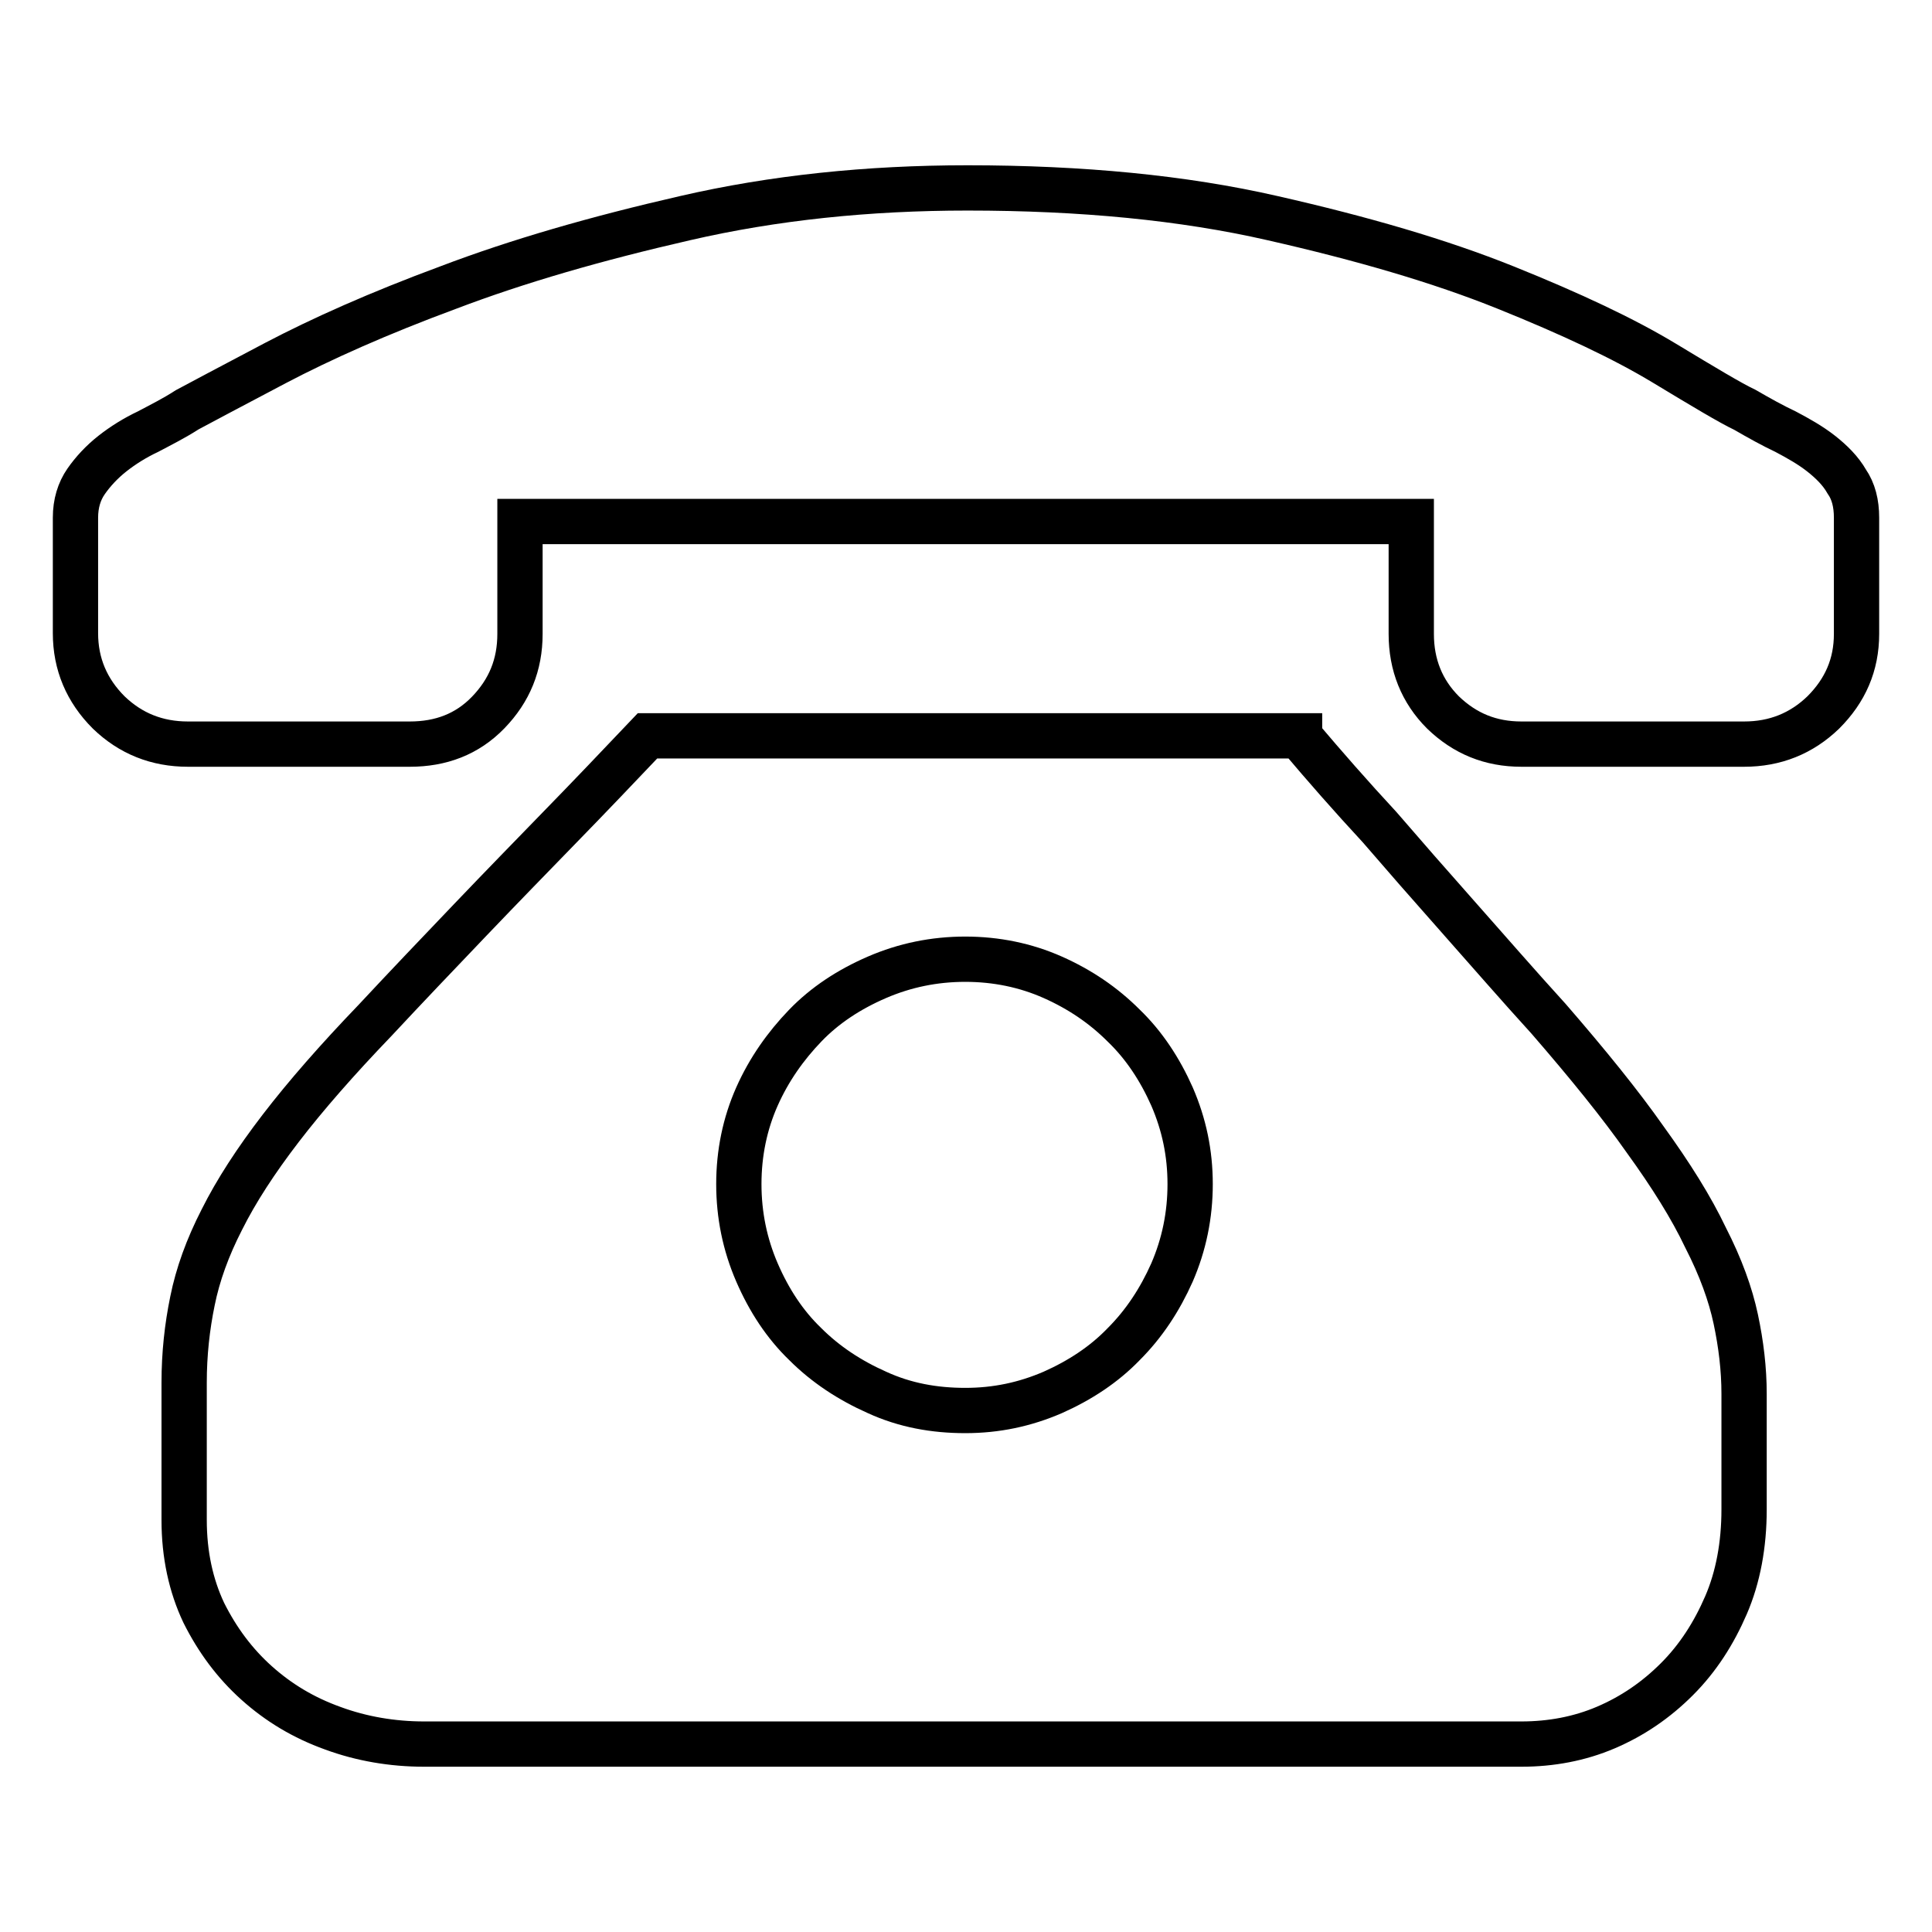
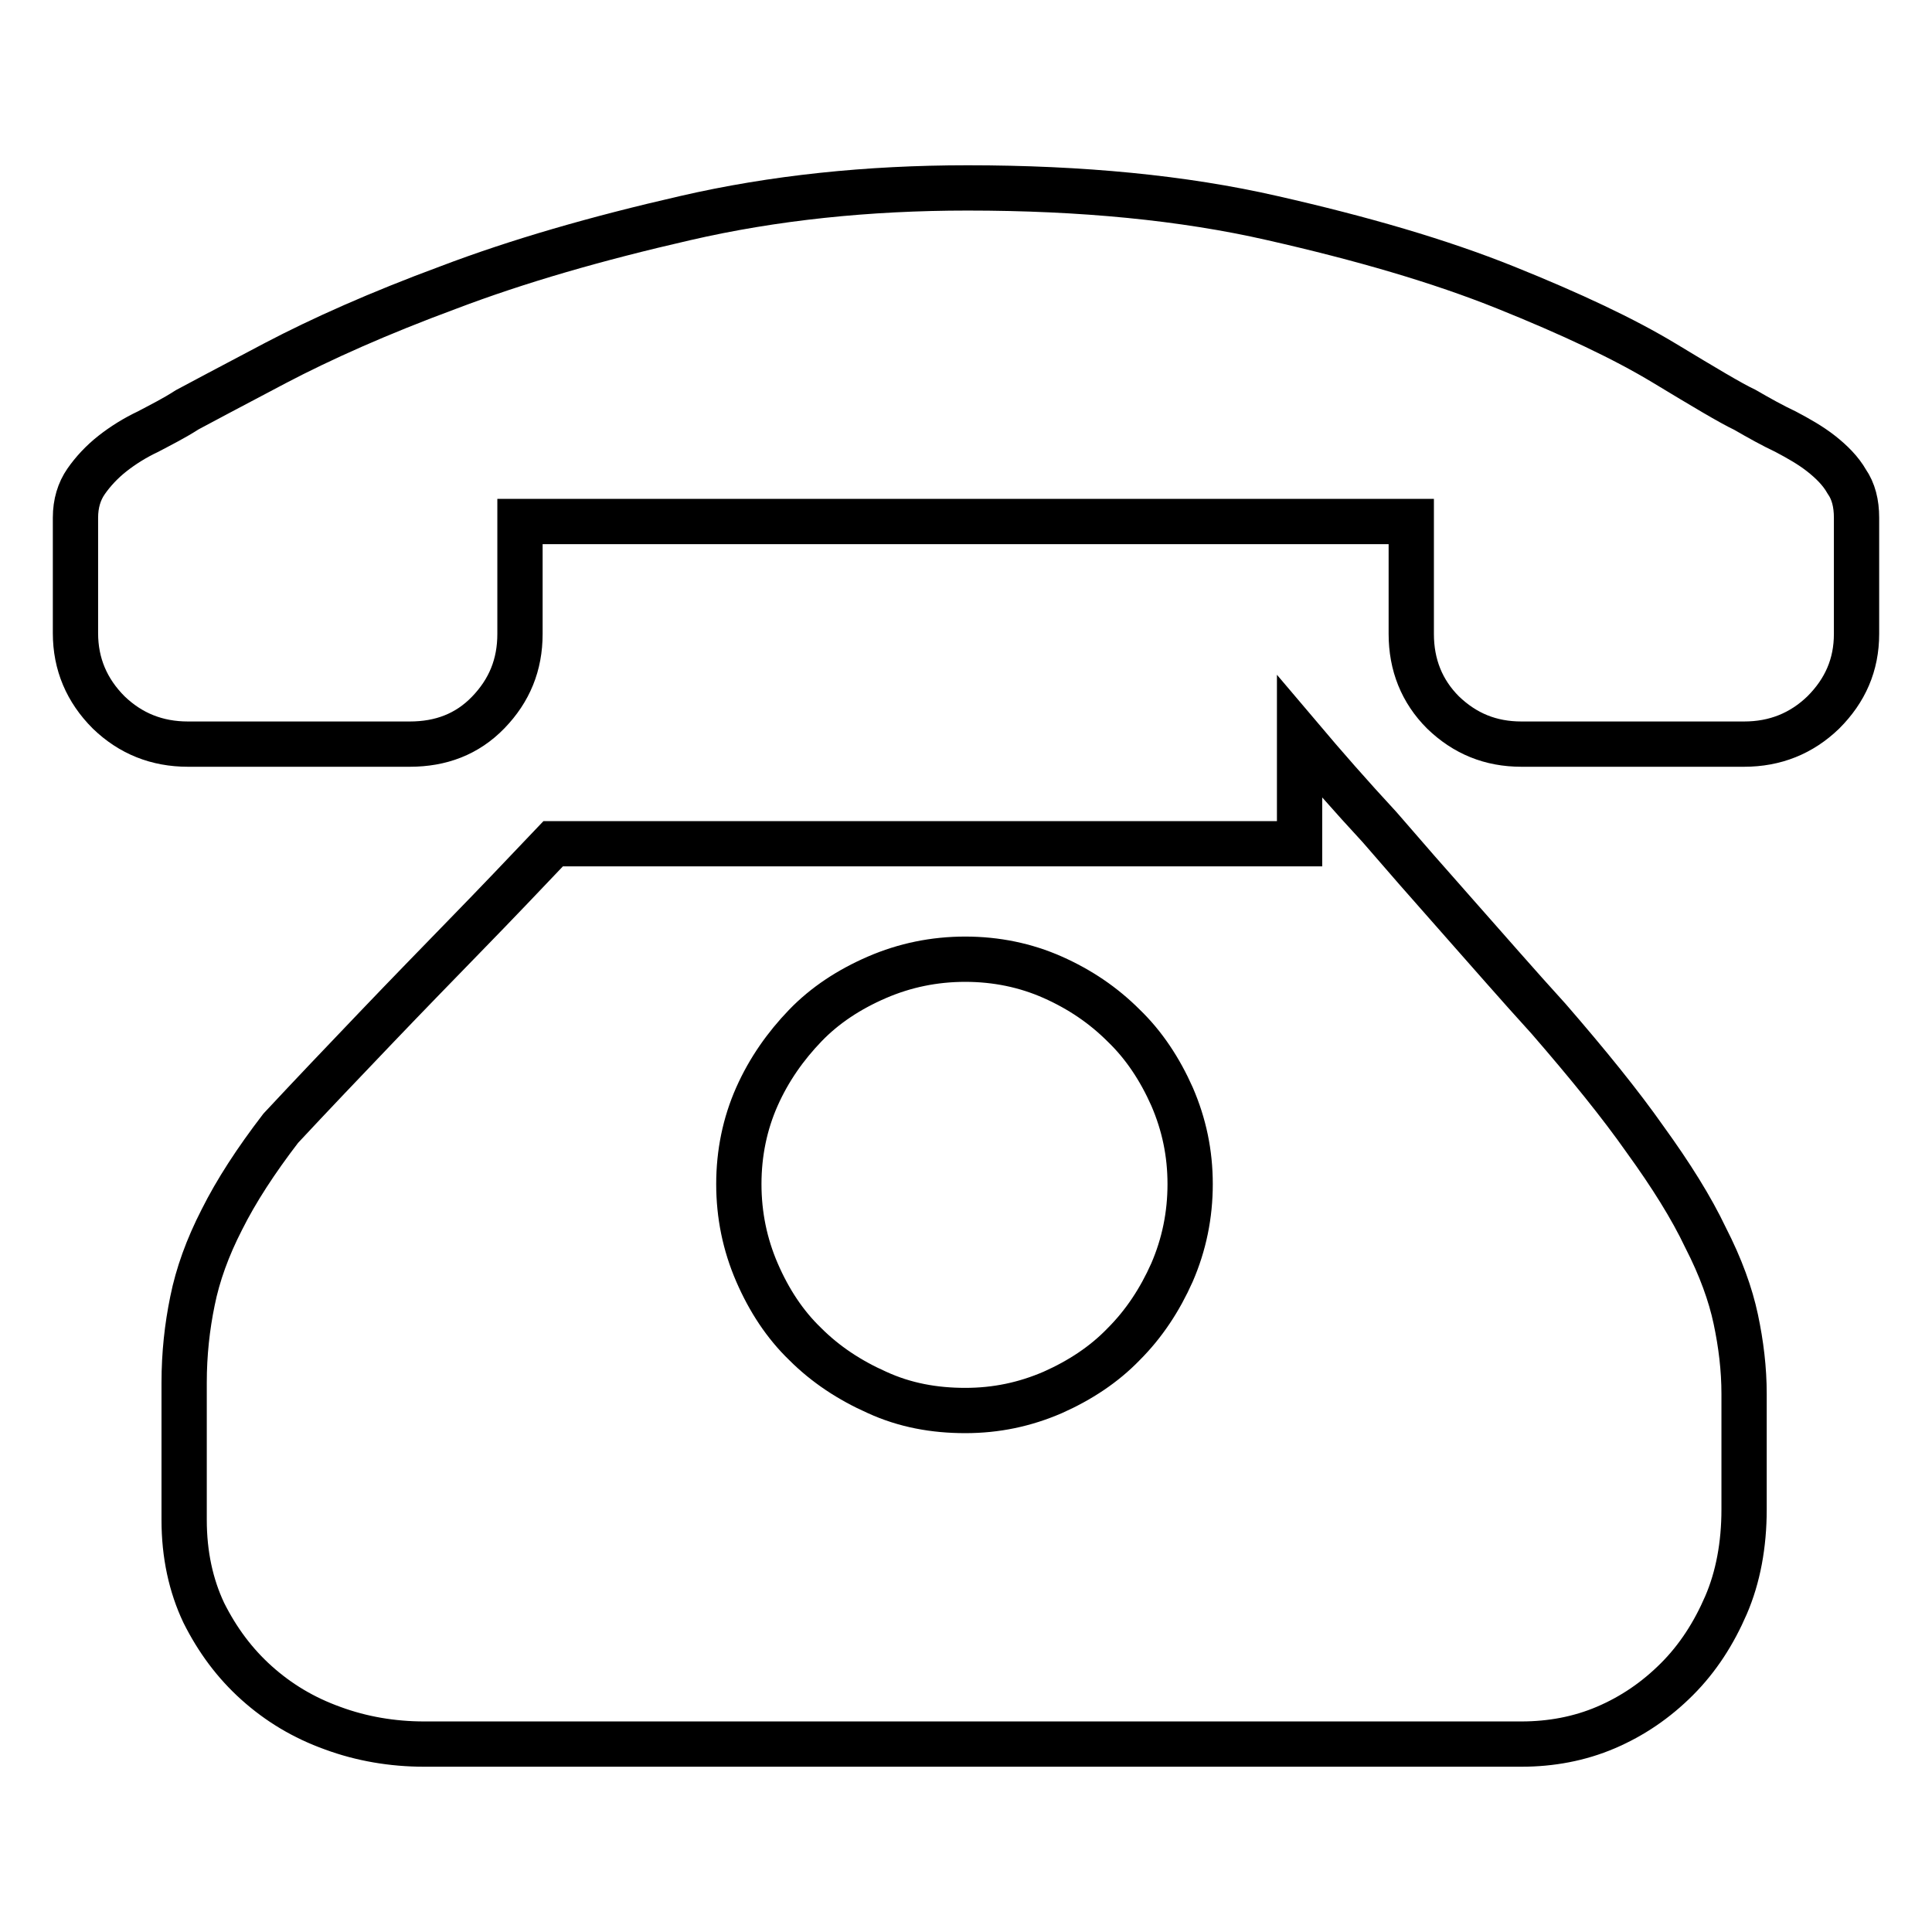
<svg xmlns="http://www.w3.org/2000/svg" version="1.1" x="0px" y="0px" viewBox="0 0 256 256" enable-background="new 0 0 256 256" xml:space="preserve">
  <g>
-     <path stroke-width="6" fill-opacity="0" stroke="#000000" d="M172.2,97.6c3.3,3.9,6.8,7.9,10.6,12c3.1,3.6,6.6,7.6,10.5,12c3.9,4.4,7.8,8.9,11.9,13.4 c5.2,6,9.5,11.3,12.8,16c3.4,4.7,6.1,9,8,13c2,3.9,3.3,7.5,4,10.8c0.7,3.3,1.1,6.6,1.1,9.9v15.3c0,4.7-0.8,9-2.4,12.7 s-3.7,7-6.5,9.8c-2.8,2.8-5.9,4.9-9.4,6.4c-3.5,1.5-7.3,2.2-11.2,2.2H56.2c-4.2,0-8.3-0.7-12.1-2.1c-3.9-1.4-7.2-3.4-10.1-6 c-2.9-2.6-5.2-5.7-7-9.3c-1.7-3.6-2.6-7.7-2.6-12.3v-18.2c0-3.8,0.4-7.4,1.1-10.8c0.7-3.5,2-7.1,3.9-10.8c1.9-3.8,4.5-7.8,7.8-12.1 c3.3-4.3,7.5-9.1,12.5-14.3c4.1-4.4,8.3-8.8,12.6-13.3c4.3-4.5,8.2-8.5,11.7-12.1c4.1-4.2,8-8.3,11.8-12.3H172.2L172.2,97.6z  M127.9,186.9c4.1,0,7.9-0.8,11.6-2.4c3.6-1.6,6.8-3.7,9.4-6.4c2.7-2.7,4.8-5.9,6.4-9.5c1.6-3.7,2.4-7.6,2.4-11.7 c0-4.1-0.8-7.9-2.4-11.6c-1.6-3.6-3.7-6.8-6.4-9.4c-2.7-2.7-5.8-4.8-9.4-6.4c-3.6-1.6-7.5-2.4-11.6-2.4c-4.1,0-8,0.8-11.7,2.4 c-3.7,1.6-6.9,3.7-9.5,6.4s-4.8,5.8-6.4,9.4c-1.6,3.6-2.4,7.5-2.4,11.6c0,4.1,0.8,8,2.4,11.7c1.6,3.7,3.7,6.9,6.4,9.5 c2.7,2.7,5.9,4.8,9.5,6.4C119.9,186.2,123.8,186.9,127.9,186.9z M246,69.1v14.9c0,4.1-1.5,7.5-4.4,10.4c-2.9,2.8-6.4,4.2-10.5,4.2 h-29.5c-4.1,0-7.5-1.4-10.4-4.2c-2.8-2.8-4.2-6.3-4.2-10.4V69.1H68.9v14.9c0,4.1-1.4,7.5-4.2,10.4s-6.3,4.2-10.4,4.2H24.9 c-4.1,0-7.6-1.4-10.5-4.2C11.5,91.5,10,88,10,83.9V69.1v-0.5c0-1.9,0.5-3.5,1.4-4.8c0.9-1.3,2.1-2.6,3.5-3.7c1.4-1.1,3-2.1,4.7-2.9 c1.7-0.9,3.5-1.8,5.2-2.9c1.7-0.9,5.6-3,11.7-6.2c6.1-3.2,13.7-6.6,22.9-10c9.2-3.5,19.6-6.5,31.4-9.2c11.7-2.7,24.2-4,37.4-4 c15.1,0,28.6,1.3,40.4,4c11.9,2.7,22.2,5.7,30.9,9.2c8.7,3.5,15.7,6.8,21,10c5.3,3.2,8.8,5.3,10.7,6.2c1.9,1.1,3.7,2.1,5.4,2.9 c1.7,0.9,3.3,1.8,4.7,2.9c1.4,1.1,2.6,2.3,3.4,3.7c0.9,1.3,1.3,2.9,1.3,4.8V69.1L246,69.1z" />
+     <path stroke-width="6" fill-opacity="0" stroke="#000000" d="M172.2,97.6c3.3,3.9,6.8,7.9,10.6,12c3.1,3.6,6.6,7.6,10.5,12c3.9,4.4,7.8,8.9,11.9,13.4 c5.2,6,9.5,11.3,12.8,16c3.4,4.7,6.1,9,8,13c2,3.9,3.3,7.5,4,10.8c0.7,3.3,1.1,6.6,1.1,9.9v15.3c0,4.7-0.8,9-2.4,12.7 s-3.7,7-6.5,9.8c-2.8,2.8-5.9,4.9-9.4,6.4c-3.5,1.5-7.3,2.2-11.2,2.2H56.2c-4.2,0-8.3-0.7-12.1-2.1c-3.9-1.4-7.2-3.4-10.1-6 c-2.9-2.6-5.2-5.7-7-9.3c-1.7-3.6-2.6-7.7-2.6-12.3v-18.2c0-3.8,0.4-7.4,1.1-10.8c0.7-3.5,2-7.1,3.9-10.8c1.9-3.8,4.5-7.8,7.8-12.1 c4.1-4.4,8.3-8.8,12.6-13.3c4.3-4.5,8.2-8.5,11.7-12.1c4.1-4.2,8-8.3,11.8-12.3H172.2L172.2,97.6z  M127.9,186.9c4.1,0,7.9-0.8,11.6-2.4c3.6-1.6,6.8-3.7,9.4-6.4c2.7-2.7,4.8-5.9,6.4-9.5c1.6-3.7,2.4-7.6,2.4-11.7 c0-4.1-0.8-7.9-2.4-11.6c-1.6-3.6-3.7-6.8-6.4-9.4c-2.7-2.7-5.8-4.8-9.4-6.4c-3.6-1.6-7.5-2.4-11.6-2.4c-4.1,0-8,0.8-11.7,2.4 c-3.7,1.6-6.9,3.7-9.5,6.4s-4.8,5.8-6.4,9.4c-1.6,3.6-2.4,7.5-2.4,11.6c0,4.1,0.8,8,2.4,11.7c1.6,3.7,3.7,6.9,6.4,9.5 c2.7,2.7,5.9,4.8,9.5,6.4C119.9,186.2,123.8,186.9,127.9,186.9z M246,69.1v14.9c0,4.1-1.5,7.5-4.4,10.4c-2.9,2.8-6.4,4.2-10.5,4.2 h-29.5c-4.1,0-7.5-1.4-10.4-4.2c-2.8-2.8-4.2-6.3-4.2-10.4V69.1H68.9v14.9c0,4.1-1.4,7.5-4.2,10.4s-6.3,4.2-10.4,4.2H24.9 c-4.1,0-7.6-1.4-10.5-4.2C11.5,91.5,10,88,10,83.9V69.1v-0.5c0-1.9,0.5-3.5,1.4-4.8c0.9-1.3,2.1-2.6,3.5-3.7c1.4-1.1,3-2.1,4.7-2.9 c1.7-0.9,3.5-1.8,5.2-2.9c1.7-0.9,5.6-3,11.7-6.2c6.1-3.2,13.7-6.6,22.9-10c9.2-3.5,19.6-6.5,31.4-9.2c11.7-2.7,24.2-4,37.4-4 c15.1,0,28.6,1.3,40.4,4c11.9,2.7,22.2,5.7,30.9,9.2c8.7,3.5,15.7,6.8,21,10c5.3,3.2,8.8,5.3,10.7,6.2c1.9,1.1,3.7,2.1,5.4,2.9 c1.7,0.9,3.3,1.8,4.7,2.9c1.4,1.1,2.6,2.3,3.4,3.7c0.9,1.3,1.3,2.9,1.3,4.8V69.1L246,69.1z" />
  </g>
</svg>